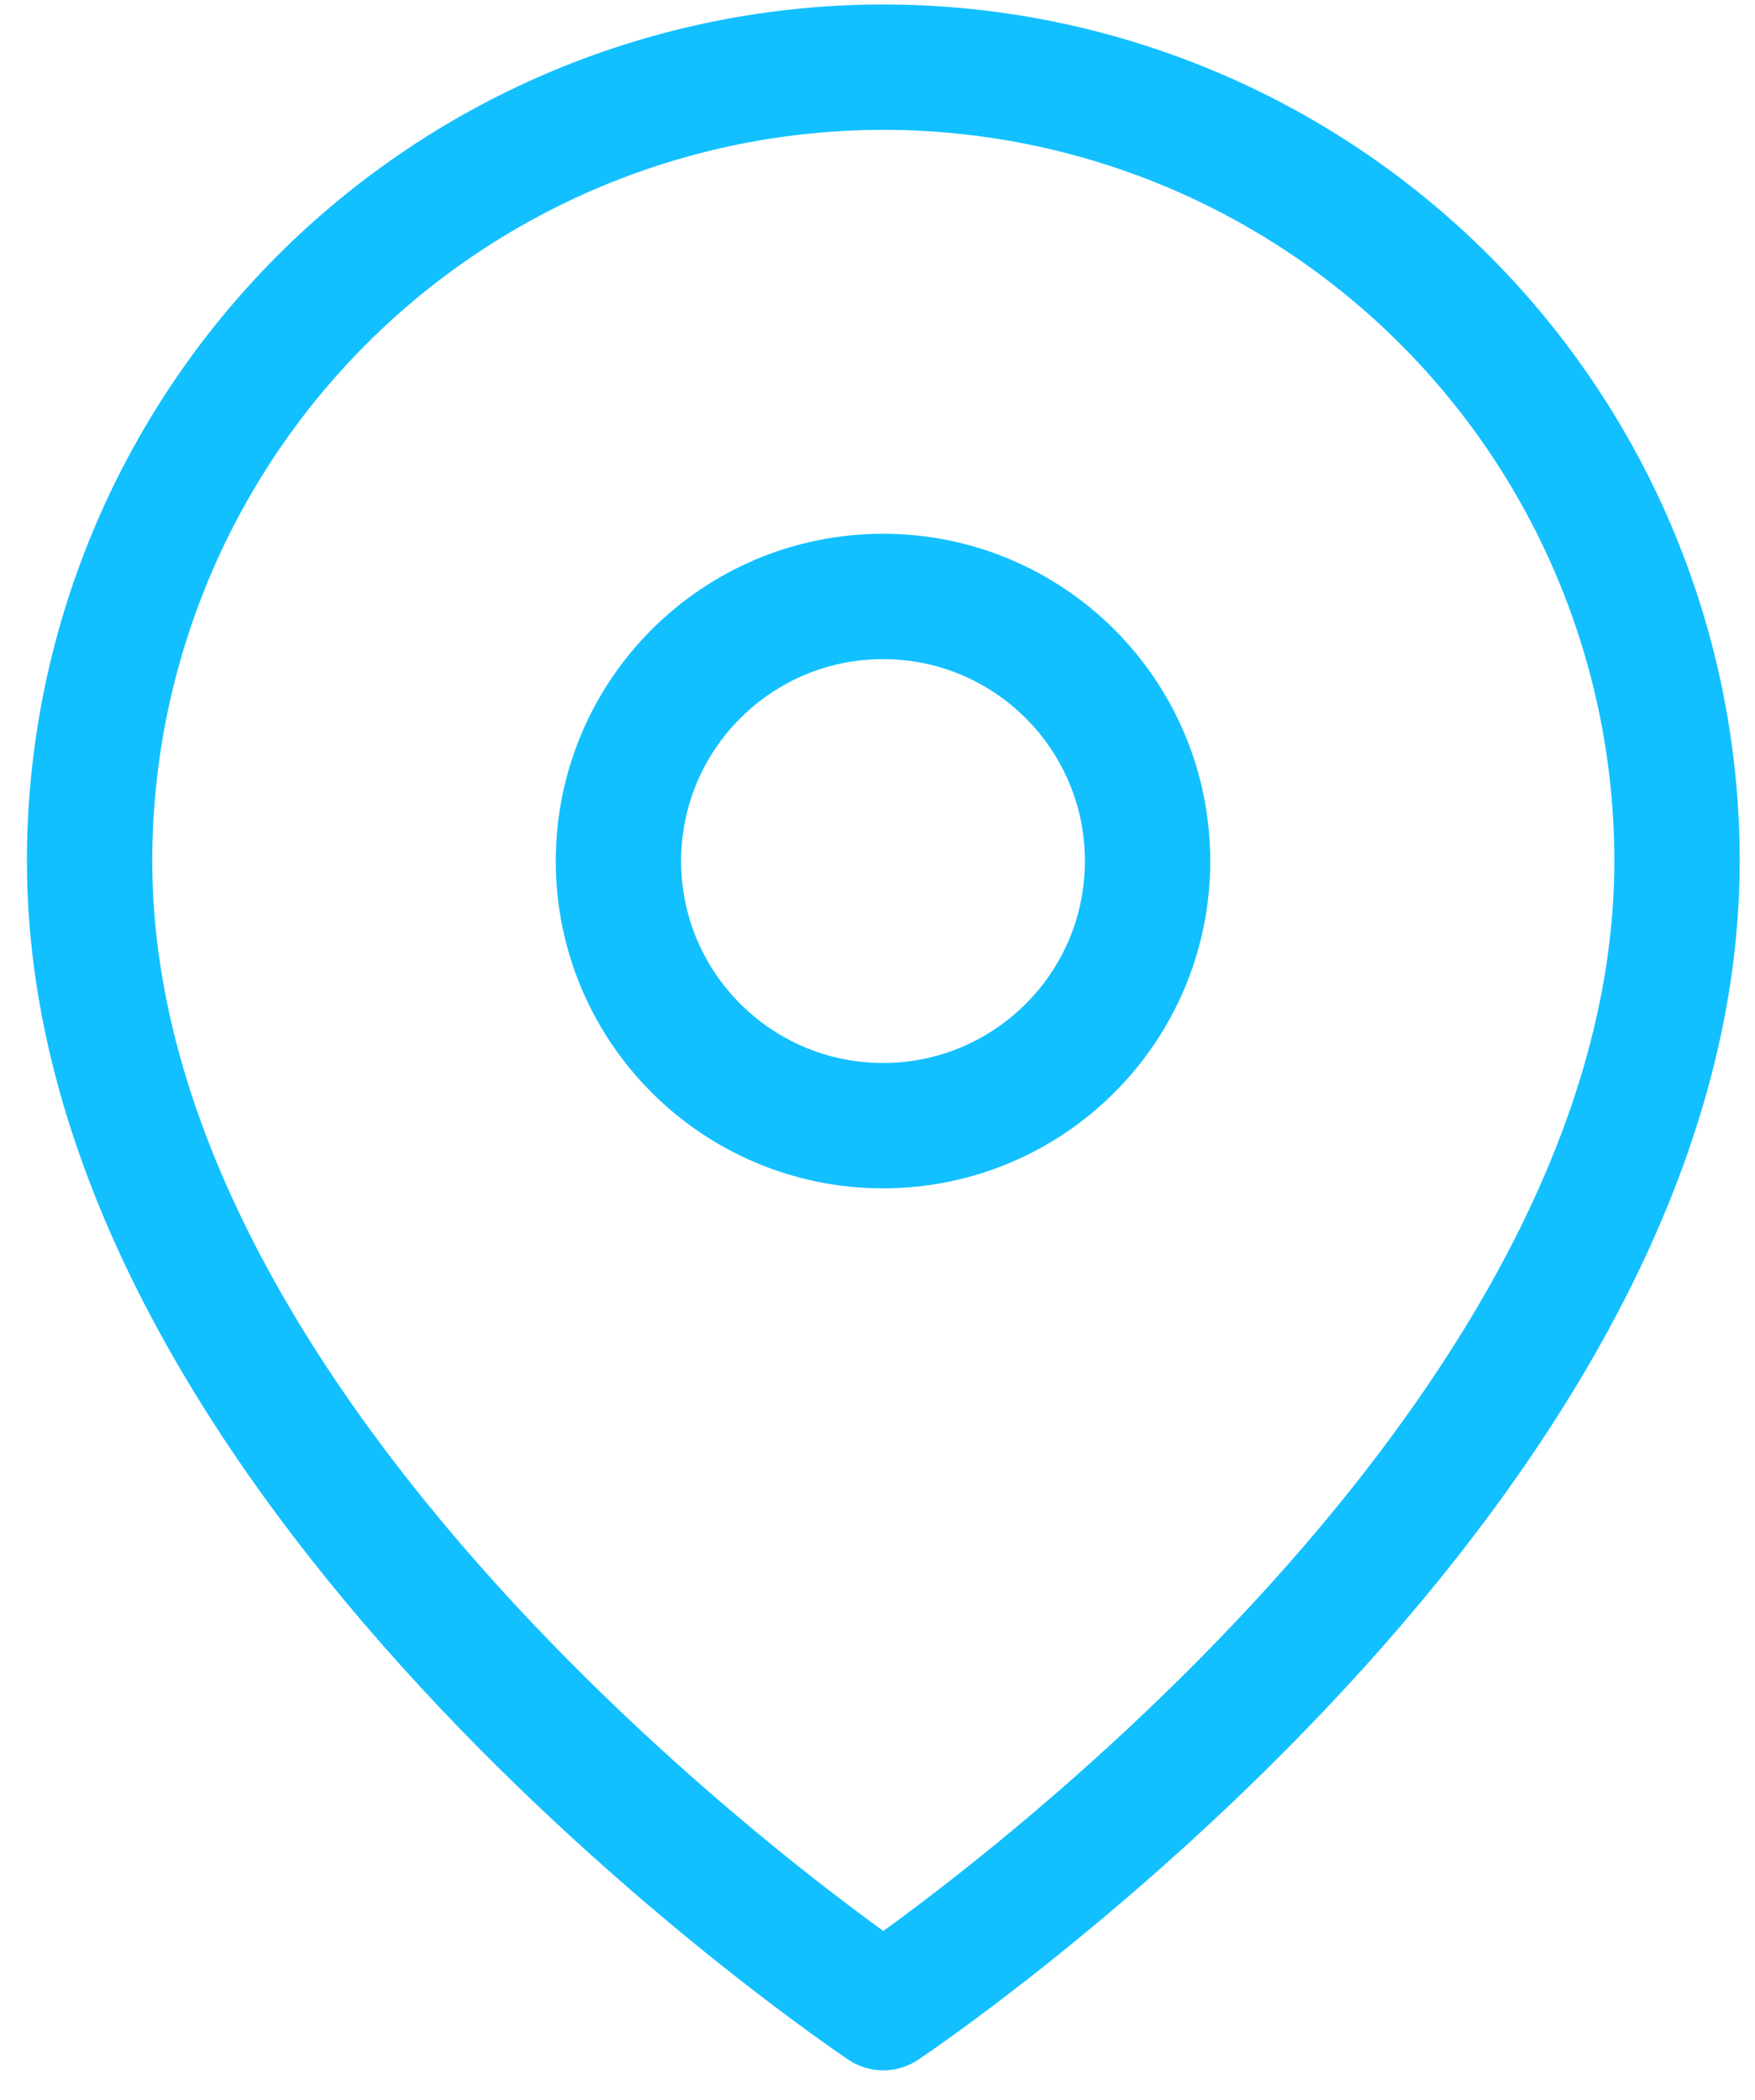
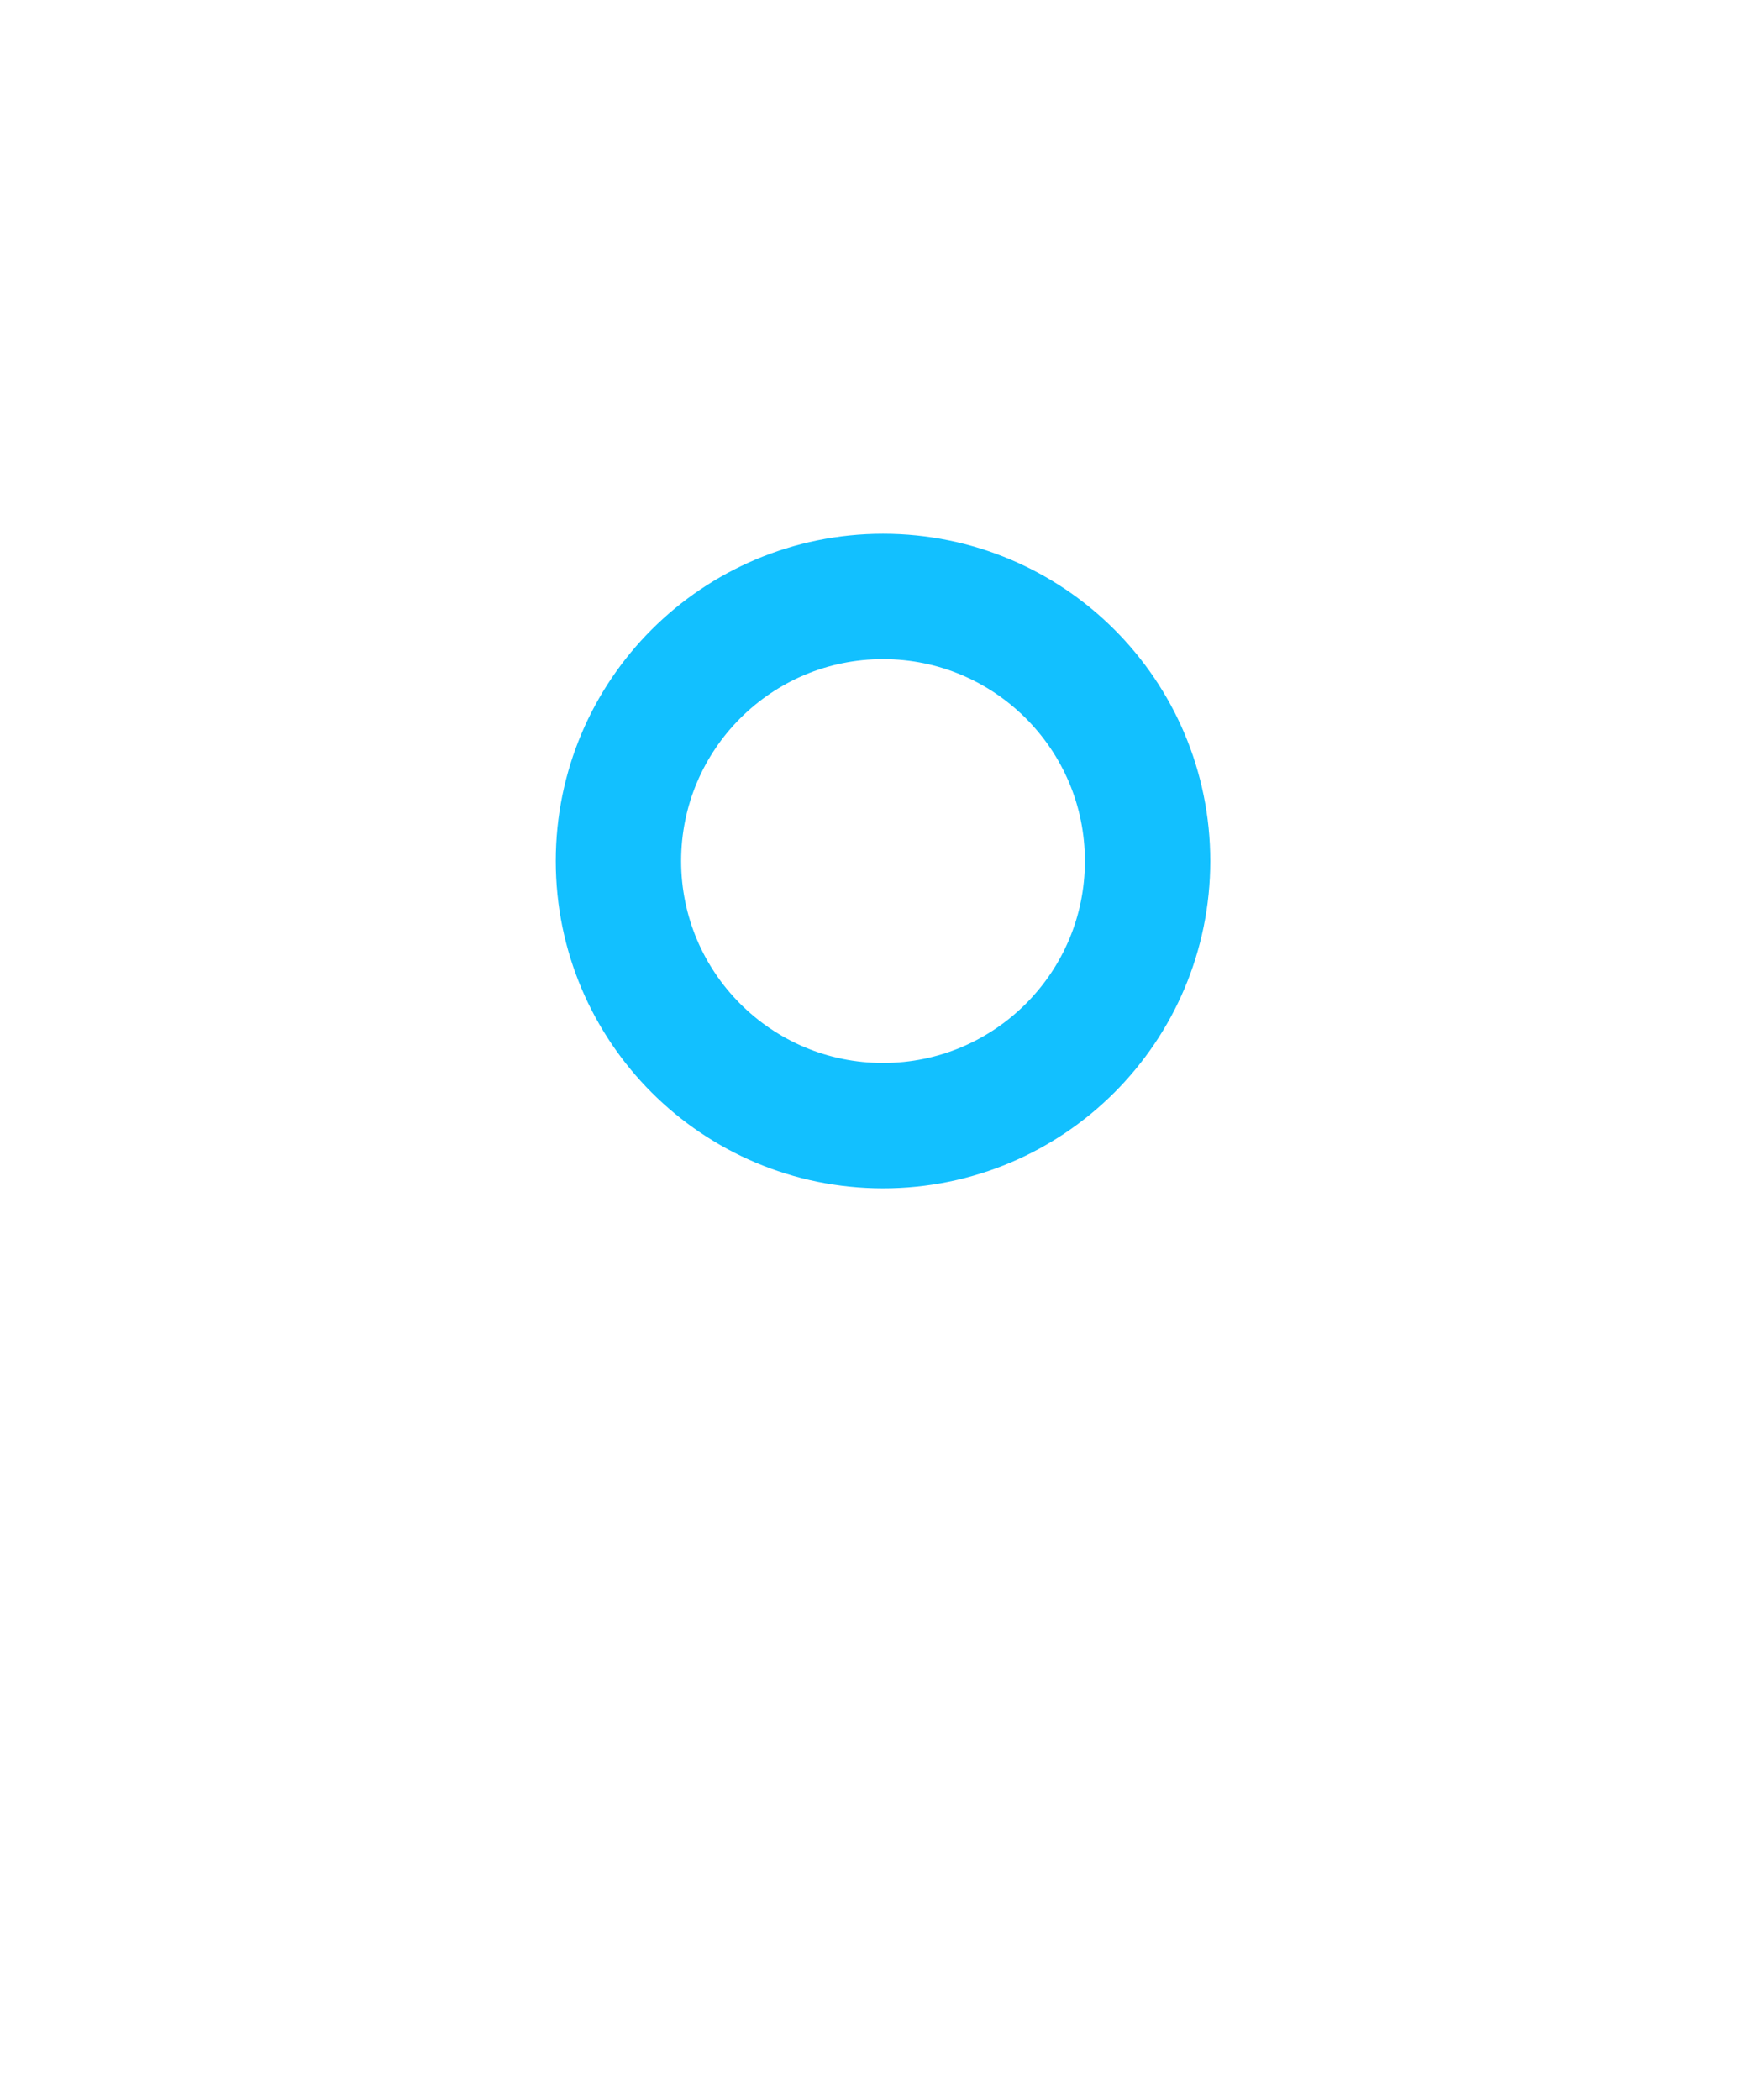
<svg xmlns="http://www.w3.org/2000/svg" width="56" height="67" viewBox="0 0 56 67" fill="none">
-   <path d="M53.512 27.47C53.512 47.168 28.186 64.052 28.186 64.052C28.186 64.052 2.859 47.168 2.859 27.47C2.859 20.753 5.528 14.311 10.277 9.561C15.027 4.812 21.469 2.143 28.186 2.143C34.903 2.143 41.344 4.812 46.094 9.561C50.844 14.311 53.512 20.753 53.512 27.47Z" stroke="#12C0FF" stroke-width="4" stroke-linecap="round" stroke-linejoin="round" />
  <path d="M28.177 35.913C32.839 35.913 36.618 32.133 36.618 27.471C36.618 22.808 32.839 19.029 28.177 19.029C23.514 19.029 19.734 22.808 19.734 27.471C19.734 32.133 23.514 35.913 28.177 35.913Z" stroke="#12C0FF" stroke-width="4" stroke-linecap="round" stroke-linejoin="round" />
</svg>